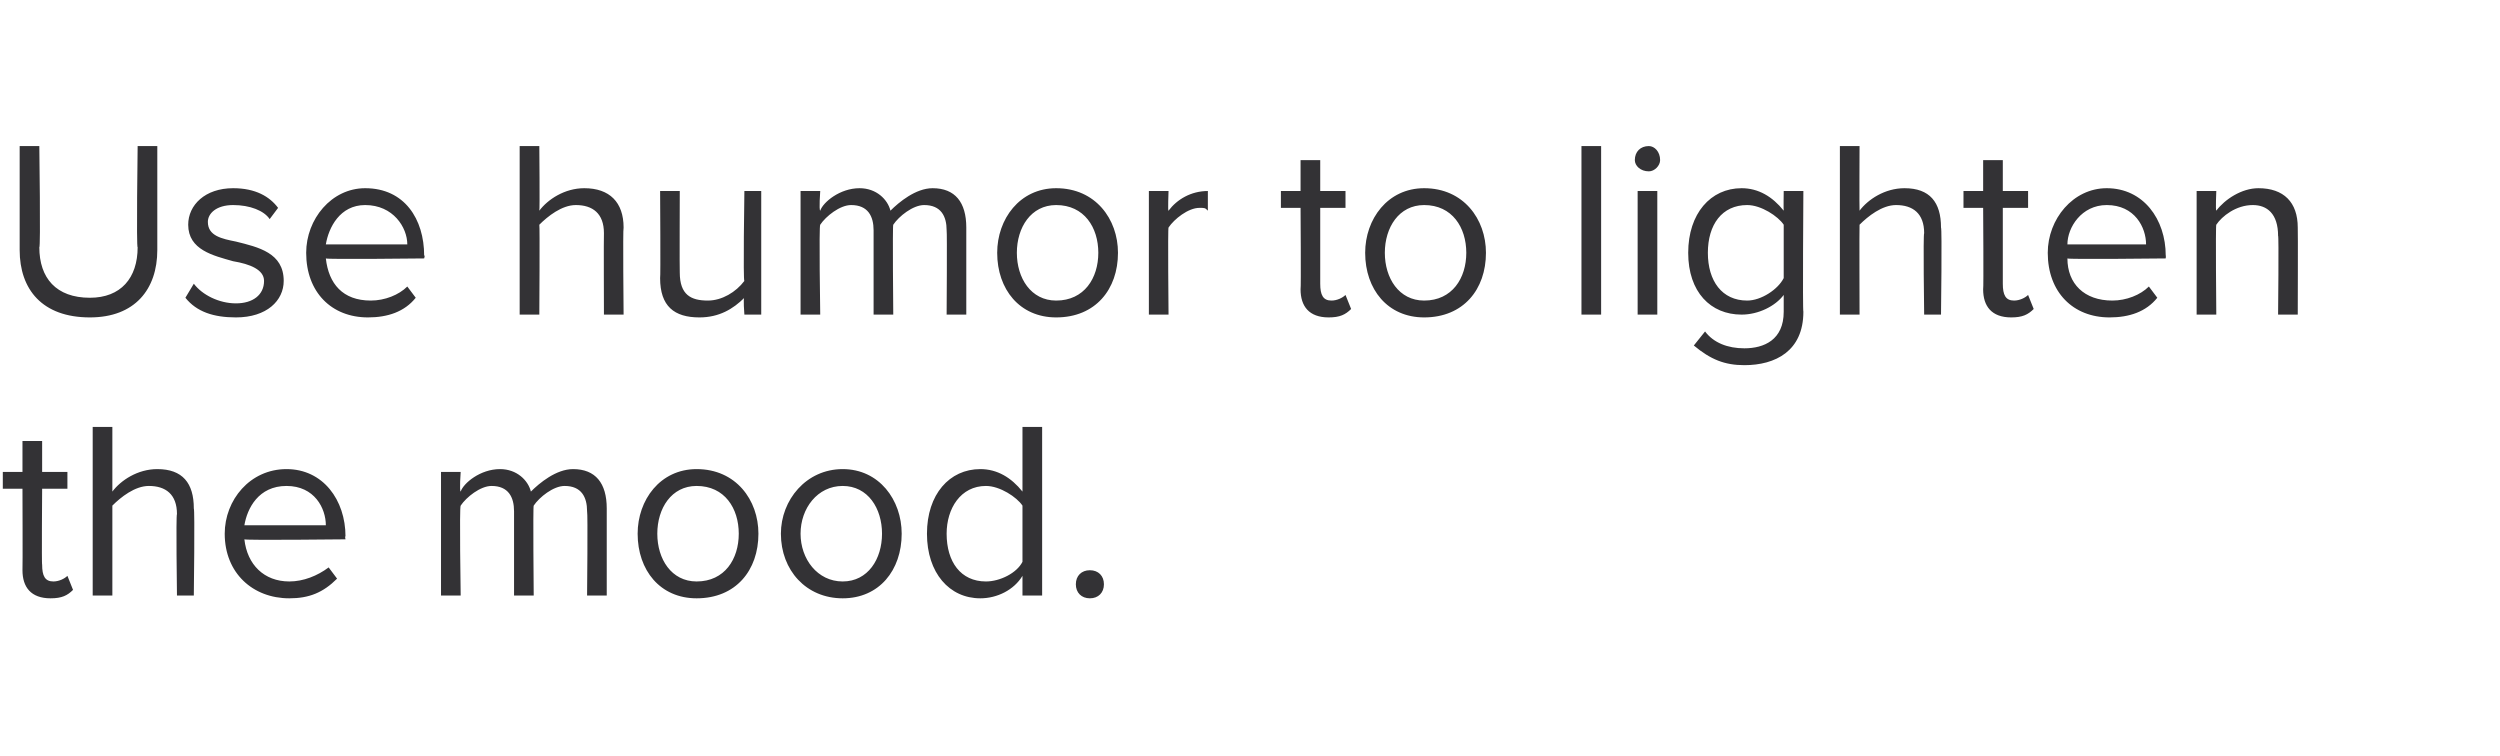
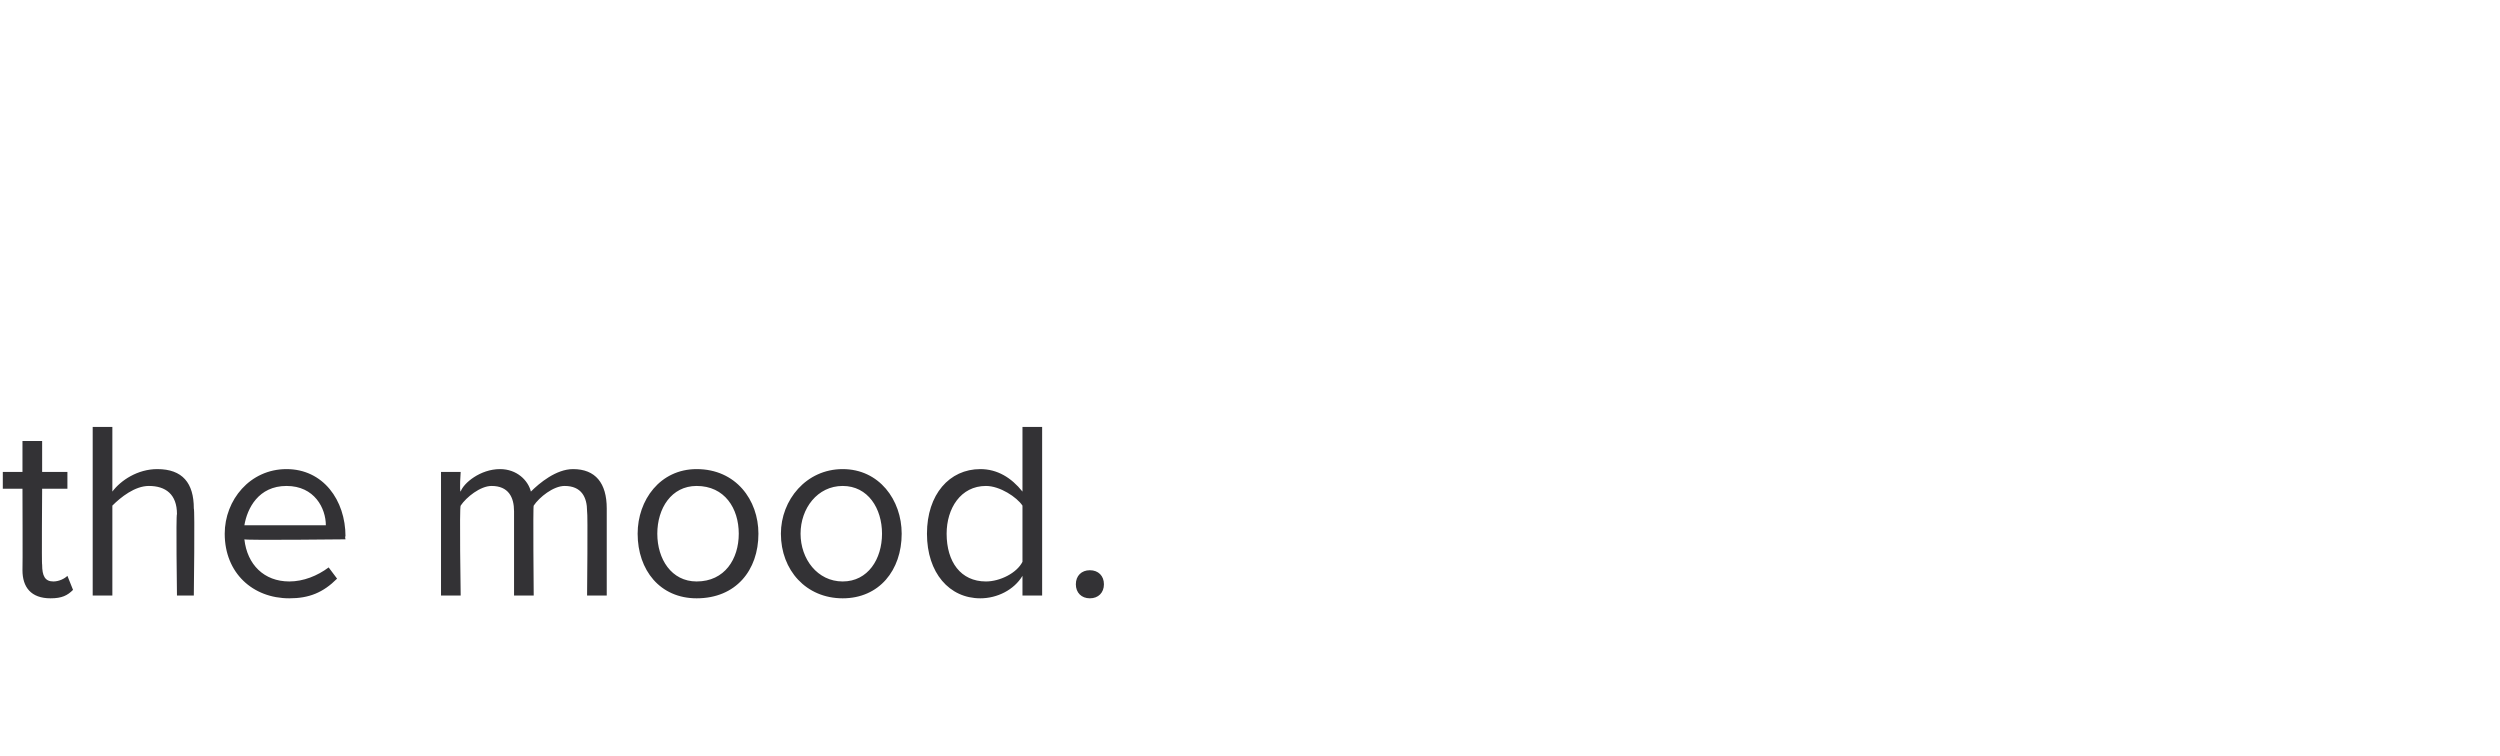
<svg xmlns="http://www.w3.org/2000/svg" version="1.1" width="89px" height="26.9px" viewBox="0 -2 89 26.9" style="top:-2px">
  <desc>Use humor to lighten the mood.</desc>
  <defs />
  <g id="Polygon79422">
    <path d="M 0.8 18.3 C 0.81 18.29 0.8 15.4 0.8 15.4 L 0.1 15.4 L 0.1 14.8 L 0.8 14.8 L 0.8 13.7 L 1.5 13.7 L 1.5 14.8 L 2.4 14.8 L 2.4 15.4 L 1.5 15.4 C 1.5 15.4 1.48 18.14 1.5 18.1 C 1.5 18.5 1.6 18.7 1.9 18.7 C 2.1 18.7 2.3 18.6 2.4 18.5 C 2.4 18.5 2.6 19 2.6 19 C 2.4 19.2 2.2 19.3 1.8 19.3 C 1.1 19.3 0.8 18.9 0.8 18.3 Z M 6.3 19.2 C 6.3 19.2 6.26 16.33 6.3 16.3 C 6.3 15.6 5.9 15.3 5.3 15.3 C 4.8 15.3 4.3 15.7 4 16 C 4 16.02 4 19.2 4 19.2 L 3.3 19.2 L 3.3 13.2 L 4 13.2 C 4 13.2 4 15.48 4 15.5 C 4.3 15.1 4.9 14.7 5.6 14.7 C 6.5 14.7 6.9 15.2 6.9 16.1 C 6.94 16.13 6.9 19.2 6.9 19.2 L 6.3 19.2 Z M 10.2 14.7 C 11.5 14.7 12.3 15.8 12.3 17.1 C 12.27 17.07 12.3 17.2 12.3 17.2 C 12.3 17.2 8.75 17.24 8.7 17.2 C 8.8 18.1 9.4 18.7 10.3 18.7 C 10.8 18.7 11.3 18.5 11.7 18.2 C 11.7 18.2 12 18.6 12 18.6 C 11.5 19.1 11 19.3 10.3 19.3 C 9 19.3 8 18.4 8 17 C 8 15.8 8.9 14.7 10.2 14.7 Z M 8.7 16.7 C 8.7 16.7 11.6 16.7 11.6 16.7 C 11.6 16.1 11.2 15.3 10.2 15.3 C 9.2 15.3 8.8 16.1 8.7 16.7 Z M 20.9 19.2 C 20.9 19.2 20.93 16.24 20.9 16.2 C 20.9 15.7 20.7 15.3 20.1 15.3 C 19.7 15.3 19.2 15.7 19 16 C 18.97 16.01 19 19.2 19 19.2 L 18.3 19.2 C 18.3 19.2 18.3 16.24 18.3 16.2 C 18.3 15.7 18.1 15.3 17.5 15.3 C 17.1 15.3 16.6 15.7 16.4 16 C 16.35 16.02 16.4 19.2 16.4 19.2 L 15.7 19.2 L 15.7 14.8 L 16.4 14.8 C 16.4 14.8 16.35 15.48 16.4 15.5 C 16.5 15.2 17.1 14.7 17.8 14.7 C 18.4 14.7 18.8 15.1 18.9 15.5 C 19.2 15.2 19.8 14.7 20.4 14.7 C 21.2 14.7 21.6 15.2 21.6 16.1 C 21.6 16.05 21.6 19.2 21.6 19.2 L 20.9 19.2 Z M 22.7 17 C 22.7 15.8 23.5 14.7 24.8 14.7 C 26.2 14.7 27 15.8 27 17 C 27 18.3 26.2 19.3 24.8 19.3 C 23.5 19.3 22.7 18.3 22.7 17 Z M 26.3 17 C 26.3 16.1 25.8 15.3 24.8 15.3 C 23.9 15.3 23.4 16.1 23.4 17 C 23.4 17.9 23.9 18.7 24.8 18.7 C 25.8 18.7 26.3 17.9 26.3 17 Z M 27.8 17 C 27.8 15.8 28.7 14.7 30 14.7 C 31.3 14.7 32.1 15.8 32.1 17 C 32.1 18.3 31.3 19.3 30 19.3 C 28.7 19.3 27.8 18.3 27.8 17 Z M 31.4 17 C 31.4 16.1 30.9 15.3 30 15.3 C 29.1 15.3 28.5 16.1 28.5 17 C 28.5 17.9 29.1 18.7 30 18.7 C 30.9 18.7 31.4 17.9 31.4 17 Z M 36.4 19.2 C 36.4 19.2 36.4 18.55 36.4 18.5 C 36.1 19 35.5 19.3 34.9 19.3 C 33.8 19.3 33 18.4 33 17 C 33 15.6 33.8 14.7 34.9 14.7 C 35.5 14.7 36 15 36.4 15.5 C 36.4 15.5 36.4 13.2 36.4 13.2 L 37.1 13.2 L 37.1 19.2 L 36.4 19.2 Z M 36.4 16 C 36.2 15.7 35.6 15.3 35.1 15.3 C 34.2 15.3 33.7 16.1 33.7 17 C 33.7 18 34.2 18.7 35.1 18.7 C 35.6 18.7 36.2 18.4 36.4 18 C 36.4 18 36.4 16 36.4 16 Z M 38.8 18.3 C 39.1 18.3 39.3 18.5 39.3 18.8 C 39.3 19.1 39.1 19.3 38.8 19.3 C 38.5 19.3 38.3 19.1 38.3 18.8 C 38.3 18.5 38.5 18.3 38.8 18.3 Z " stroke="none" fill="#333235" />
  </g>
  <g id="Polygon79421">
-     <path d="M 0.7 3.2 L 1.4 3.2 C 1.4 3.2 1.45 6.85 1.4 6.8 C 1.4 7.9 2 8.6 3.2 8.6 C 4.3 8.6 4.9 7.9 4.9 6.8 C 4.85 6.85 4.9 3.2 4.9 3.2 L 5.6 3.2 C 5.6 3.2 5.6 6.86 5.6 6.9 C 5.6 8.3 4.8 9.3 3.2 9.3 C 1.5 9.3 0.7 8.3 0.7 6.9 C 0.7 6.86 0.7 3.2 0.7 3.2 Z M 6.9 8.1 C 7.2 8.5 7.8 8.8 8.4 8.8 C 9 8.8 9.4 8.5 9.4 8 C 9.4 7.6 8.9 7.4 8.3 7.3 C 7.6 7.1 6.7 6.9 6.7 6 C 6.7 5.3 7.3 4.7 8.3 4.7 C 9.1 4.7 9.6 5 9.9 5.4 C 9.9 5.4 9.6 5.8 9.6 5.8 C 9.4 5.5 8.9 5.3 8.3 5.3 C 7.7 5.3 7.4 5.6 7.4 5.9 C 7.4 6.4 7.9 6.5 8.4 6.6 C 9.2 6.8 10.1 7 10.1 8 C 10.1 8.7 9.5 9.3 8.4 9.3 C 7.6 9.3 7 9.1 6.6 8.6 C 6.6 8.6 6.9 8.1 6.9 8.1 Z M 13 4.7 C 14.4 4.7 15.1 5.8 15.1 7.1 C 15.14 7.07 15.1 7.2 15.1 7.2 C 15.1 7.2 11.62 7.24 11.6 7.2 C 11.7 8.1 12.2 8.7 13.2 8.7 C 13.7 8.7 14.2 8.5 14.5 8.2 C 14.5 8.2 14.8 8.6 14.8 8.6 C 14.4 9.1 13.8 9.3 13.1 9.3 C 11.8 9.3 10.9 8.4 10.9 7 C 10.9 5.8 11.8 4.7 13 4.7 Z M 11.6 6.7 C 11.6 6.7 14.5 6.7 14.5 6.7 C 14.5 6.1 14 5.3 13 5.3 C 12.1 5.3 11.7 6.1 11.6 6.7 Z M 21.5 9.2 C 21.5 9.2 21.49 6.33 21.5 6.3 C 21.5 5.6 21.1 5.3 20.5 5.3 C 20 5.3 19.5 5.7 19.2 6 C 19.22 6.02 19.2 9.2 19.2 9.2 L 18.5 9.2 L 18.5 3.2 L 19.2 3.2 C 19.2 3.2 19.22 5.48 19.2 5.5 C 19.5 5.1 20.1 4.7 20.8 4.7 C 21.7 4.7 22.2 5.2 22.2 6.1 C 22.17 6.13 22.2 9.2 22.2 9.2 L 21.5 9.2 Z M 26.5 9.2 C 26.5 9.2 26.45 8.58 26.5 8.6 C 26.1 9 25.6 9.3 24.9 9.3 C 24 9.3 23.5 8.9 23.5 7.9 C 23.52 7.92 23.5 4.8 23.5 4.8 L 24.2 4.8 C 24.2 4.8 24.19 7.71 24.2 7.7 C 24.2 8.5 24.6 8.7 25.2 8.7 C 25.7 8.7 26.2 8.4 26.5 8 C 26.45 8.04 26.5 4.8 26.5 4.8 L 27.1 4.8 L 27.1 9.2 L 26.5 9.2 Z M 33.7 9.2 C 33.7 9.2 33.72 6.24 33.7 6.2 C 33.7 5.7 33.5 5.3 32.9 5.3 C 32.5 5.3 32 5.7 31.8 6 C 31.77 6.01 31.8 9.2 31.8 9.2 L 31.1 9.2 C 31.1 9.2 31.1 6.24 31.1 6.2 C 31.1 5.7 30.9 5.3 30.3 5.3 C 29.9 5.3 29.4 5.7 29.2 6 C 29.15 6.02 29.2 9.2 29.2 9.2 L 28.5 9.2 L 28.5 4.8 L 29.2 4.8 C 29.2 4.8 29.15 5.48 29.2 5.5 C 29.3 5.2 29.9 4.7 30.6 4.7 C 31.2 4.7 31.6 5.1 31.7 5.5 C 32 5.2 32.6 4.7 33.2 4.7 C 34 4.7 34.4 5.2 34.4 6.1 C 34.4 6.05 34.4 9.2 34.4 9.2 L 33.7 9.2 Z M 35.5 7 C 35.5 5.8 36.3 4.7 37.6 4.7 C 39 4.7 39.8 5.8 39.8 7 C 39.8 8.3 39 9.3 37.6 9.3 C 36.3 9.3 35.5 8.3 35.5 7 Z M 39.1 7 C 39.1 6.1 38.6 5.3 37.6 5.3 C 36.7 5.3 36.2 6.1 36.2 7 C 36.2 7.9 36.7 8.7 37.6 8.7 C 38.6 8.7 39.1 7.9 39.1 7 Z M 40.9 9.2 L 40.9 4.8 L 41.6 4.8 C 41.6 4.8 41.57 5.55 41.6 5.5 C 41.9 5.1 42.4 4.8 43 4.8 C 43 4.8 43 5.5 43 5.5 C 42.9 5.4 42.9 5.4 42.7 5.4 C 42.3 5.4 41.8 5.8 41.6 6.1 C 41.57 6.12 41.6 9.2 41.6 9.2 L 40.9 9.2 Z M 46.3 8.3 C 46.32 8.29 46.3 5.4 46.3 5.4 L 45.6 5.4 L 45.6 4.8 L 46.3 4.8 L 46.3 3.7 L 47 3.7 L 47 4.8 L 47.9 4.8 L 47.9 5.4 L 47 5.4 C 47 5.4 47 8.14 47 8.1 C 47 8.5 47.1 8.7 47.4 8.7 C 47.6 8.7 47.8 8.6 47.9 8.5 C 47.9 8.5 48.1 9 48.1 9 C 47.9 9.2 47.7 9.3 47.3 9.3 C 46.6 9.3 46.3 8.9 46.3 8.3 Z M 48.6 7 C 48.6 5.8 49.4 4.7 50.7 4.7 C 52.1 4.7 52.9 5.8 52.9 7 C 52.9 8.3 52.1 9.3 50.7 9.3 C 49.4 9.3 48.6 8.3 48.6 7 Z M 52.2 7 C 52.2 6.1 51.7 5.3 50.7 5.3 C 49.8 5.3 49.3 6.1 49.3 7 C 49.3 7.9 49.8 8.7 50.7 8.7 C 51.7 8.7 52.2 7.9 52.2 7 Z M 56.3 9.2 L 56.3 3.2 L 57 3.2 L 57 9.2 L 56.3 9.2 Z M 58.2 3.7 C 58.2 3.4 58.4 3.2 58.7 3.2 C 58.9 3.2 59.1 3.4 59.1 3.7 C 59.1 3.9 58.9 4.1 58.7 4.1 C 58.4 4.1 58.2 3.9 58.2 3.7 Z M 58.3 9.2 L 58.3 4.8 L 59 4.8 L 59 9.2 L 58.3 9.2 Z M 60.7 9.8 C 61 10.2 61.5 10.4 62.1 10.4 C 62.8 10.4 63.5 10.1 63.5 9.1 C 63.5 9.1 63.5 8.5 63.5 8.5 C 63.2 8.9 62.6 9.2 62 9.2 C 60.9 9.2 60.1 8.4 60.1 7 C 60.1 5.6 60.9 4.7 62 4.7 C 62.6 4.7 63.1 5 63.5 5.5 C 63.49 5.5 63.5 4.8 63.5 4.8 L 64.2 4.8 C 64.2 4.8 64.17 9.07 64.2 9.1 C 64.2 10.5 63.2 11 62.1 11 C 61.4 11 60.9 10.8 60.3 10.3 C 60.3 10.3 60.7 9.8 60.7 9.8 Z M 63.5 6 C 63.3 5.7 62.7 5.3 62.2 5.3 C 61.3 5.3 60.8 6 60.8 7 C 60.8 8 61.3 8.7 62.2 8.7 C 62.7 8.7 63.3 8.3 63.5 7.9 C 63.5 7.9 63.5 6 63.5 6 Z M 68.5 9.2 C 68.5 9.2 68.46 6.33 68.5 6.3 C 68.5 5.6 68.1 5.3 67.5 5.3 C 67 5.3 66.5 5.7 66.2 6 C 66.19 6.02 66.2 9.2 66.2 9.2 L 65.5 9.2 L 65.5 3.2 L 66.2 3.2 C 66.2 3.2 66.19 5.48 66.2 5.5 C 66.5 5.1 67.1 4.7 67.8 4.7 C 68.7 4.7 69.1 5.2 69.1 6.1 C 69.14 6.13 69.1 9.2 69.1 9.2 L 68.5 9.2 Z M 70.6 8.3 C 70.62 8.29 70.6 5.4 70.6 5.4 L 69.9 5.4 L 69.9 4.8 L 70.6 4.8 L 70.6 3.7 L 71.3 3.7 L 71.3 4.8 L 72.2 4.8 L 72.2 5.4 L 71.3 5.4 C 71.3 5.4 71.3 8.14 71.3 8.1 C 71.3 8.5 71.4 8.7 71.7 8.7 C 71.9 8.7 72.1 8.6 72.2 8.5 C 72.2 8.5 72.4 9 72.4 9 C 72.2 9.2 72 9.3 71.6 9.3 C 70.9 9.3 70.6 8.9 70.6 8.3 Z M 75 4.7 C 76.3 4.7 77.1 5.8 77.1 7.1 C 77.11 7.07 77.1 7.2 77.1 7.2 C 77.1 7.2 73.59 7.24 73.6 7.2 C 73.6 8.1 74.2 8.7 75.2 8.7 C 75.7 8.7 76.2 8.5 76.5 8.2 C 76.5 8.2 76.8 8.6 76.8 8.6 C 76.4 9.1 75.8 9.3 75.1 9.3 C 73.8 9.3 72.9 8.4 72.9 7 C 72.9 5.8 73.8 4.7 75 4.7 Z M 73.6 6.7 C 73.6 6.7 76.4 6.7 76.4 6.7 C 76.4 6.1 76 5.3 75 5.3 C 74.1 5.3 73.6 6.1 73.6 6.7 Z M 81.1 9.2 C 81.1 9.2 81.13 6.35 81.1 6.4 C 81.1 5.6 80.7 5.3 80.2 5.3 C 79.6 5.3 79.1 5.7 78.9 6 C 78.87 6.02 78.9 9.2 78.9 9.2 L 78.2 9.2 L 78.2 4.8 L 78.9 4.8 C 78.9 4.8 78.87 5.48 78.9 5.5 C 79.2 5.1 79.8 4.7 80.4 4.7 C 81.3 4.7 81.8 5.2 81.8 6.1 C 81.81 6.14 81.8 9.2 81.8 9.2 L 81.1 9.2 Z " stroke="none" fill="#333235" />
-   </g>
+     </g>
</svg>